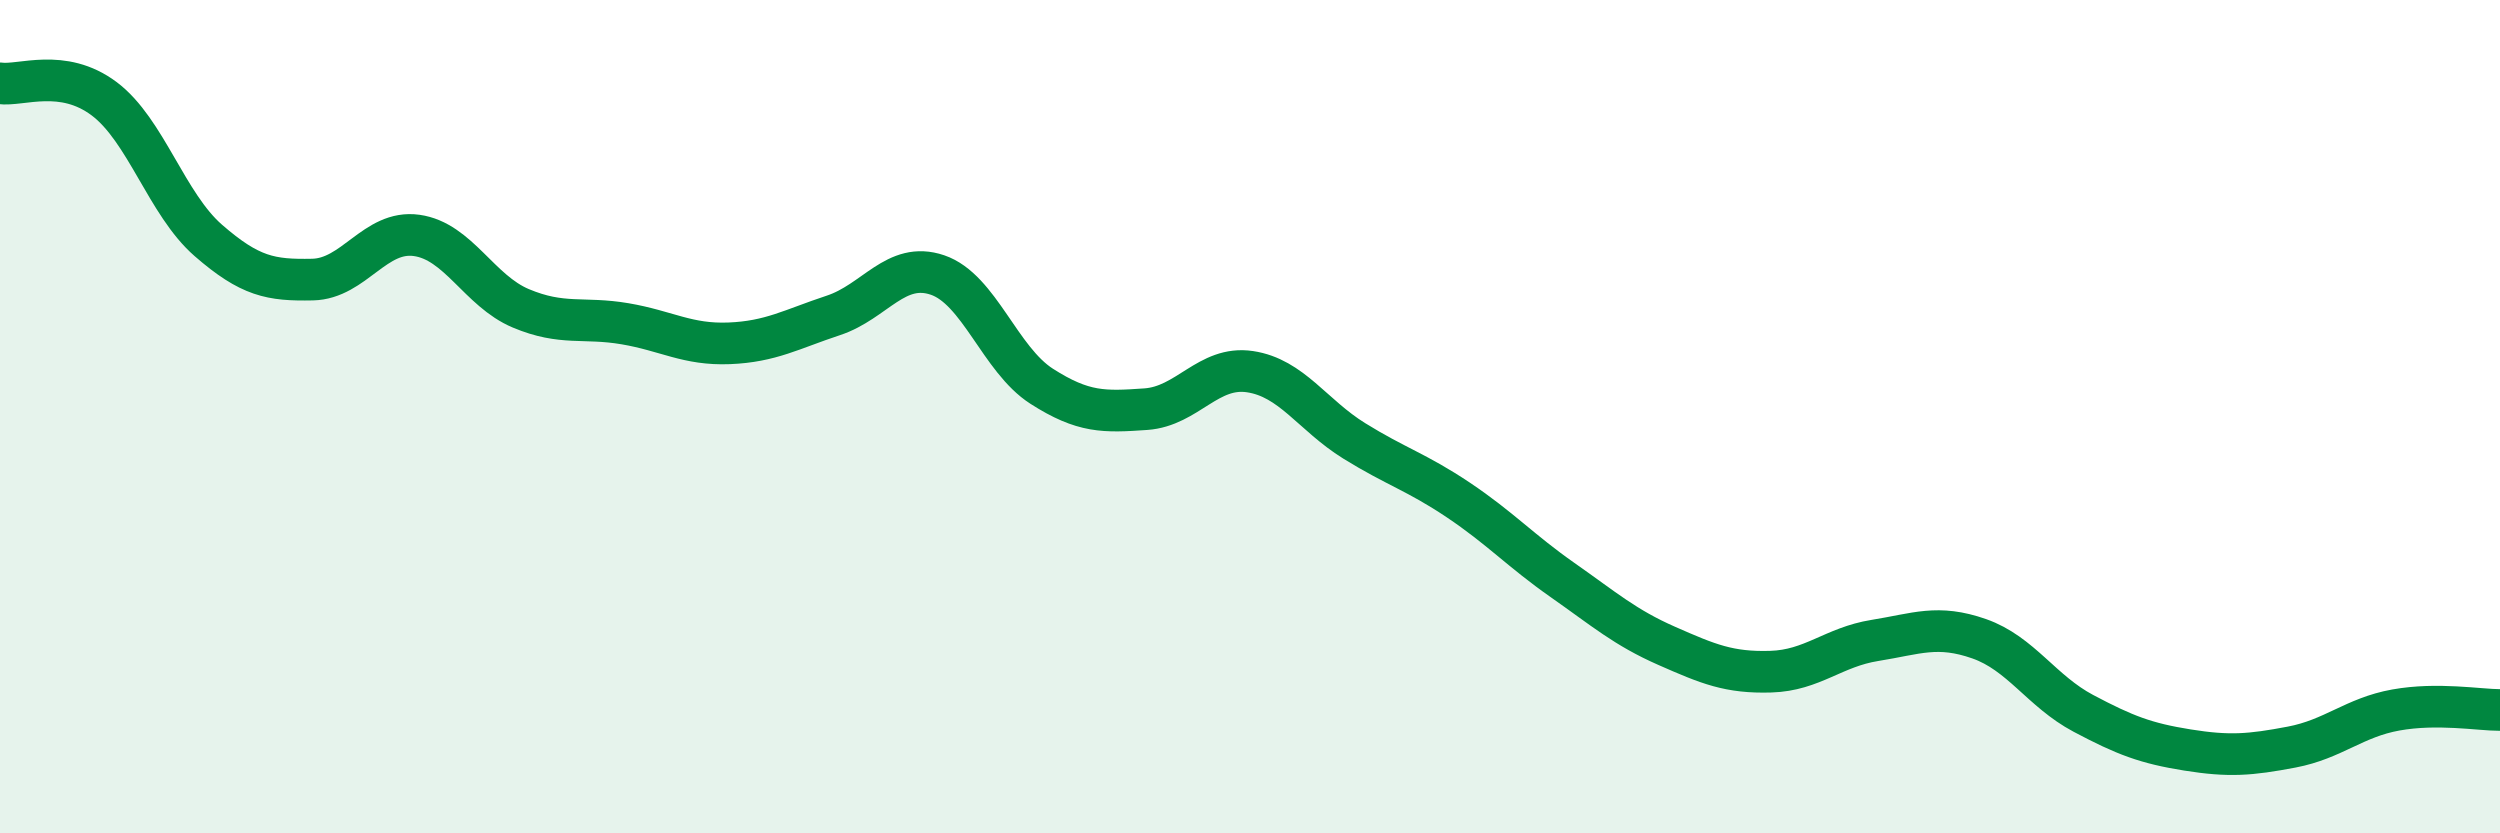
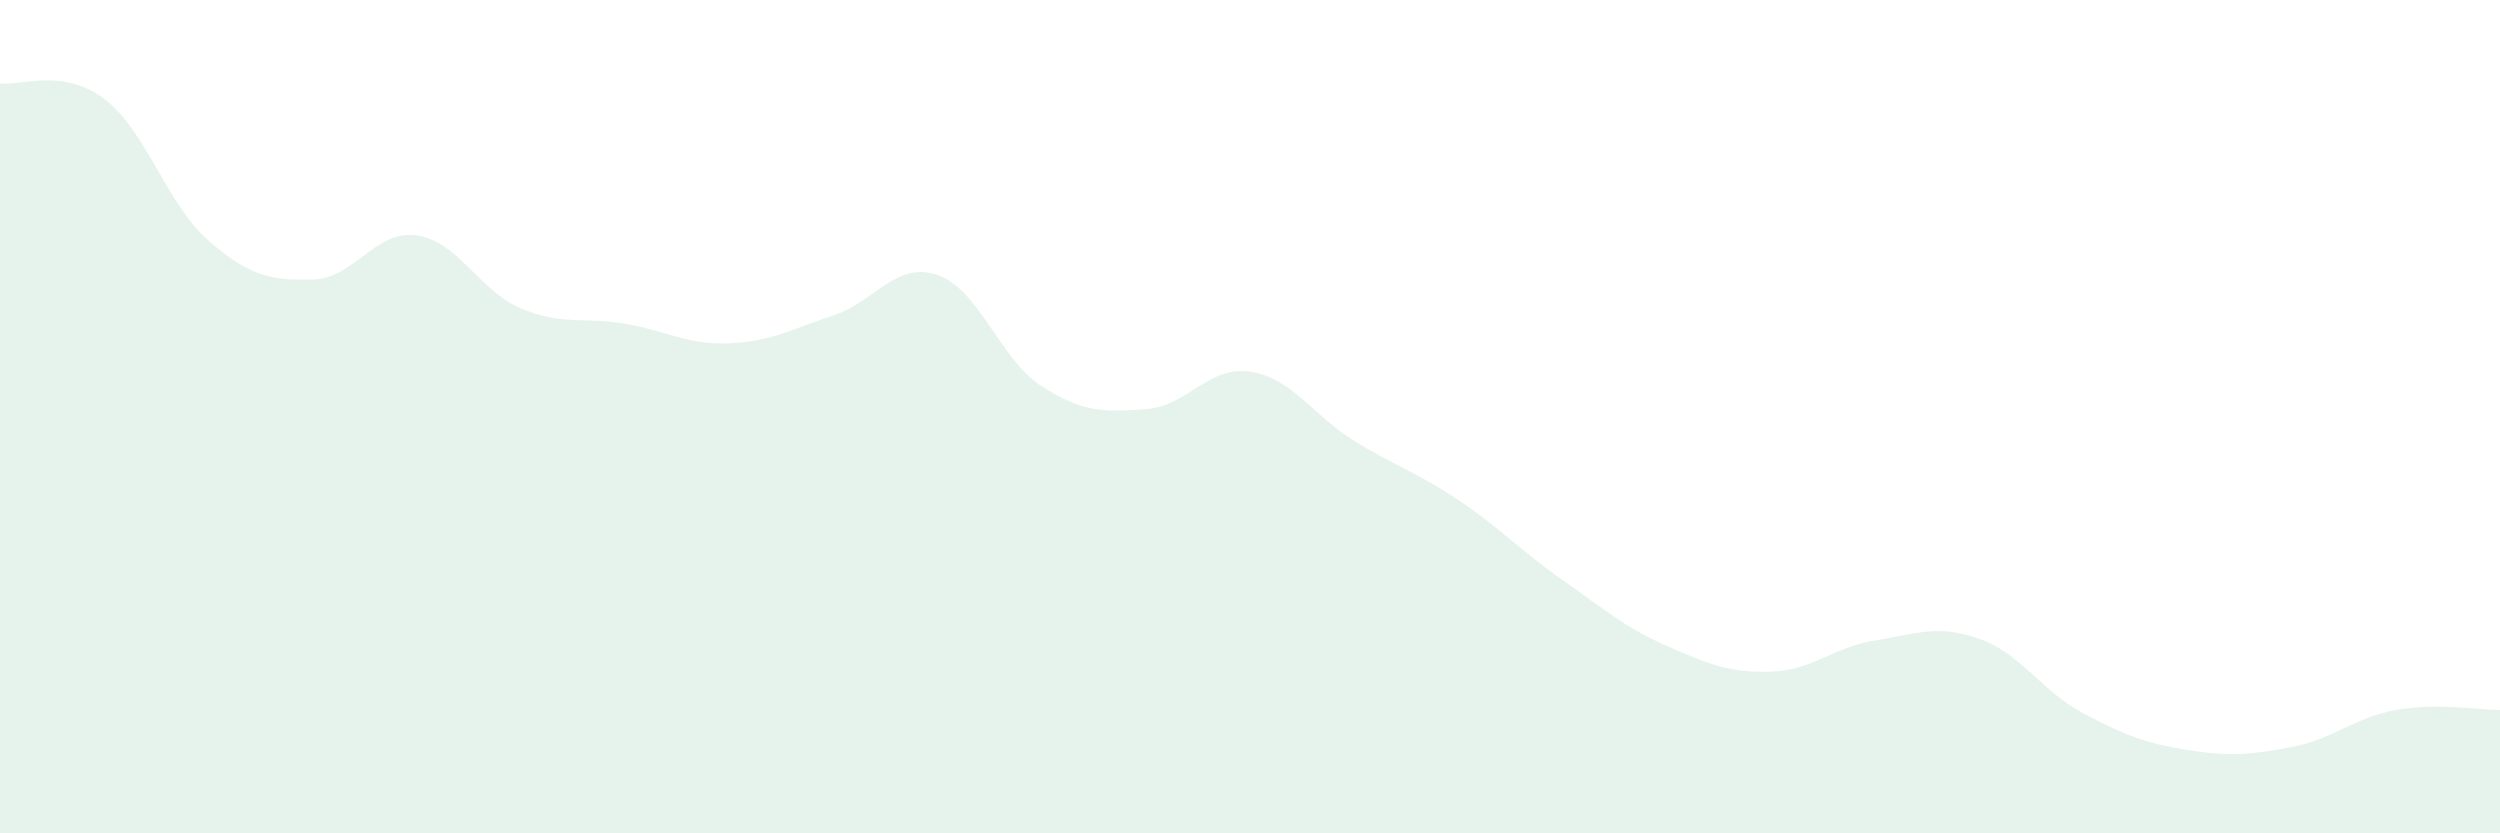
<svg xmlns="http://www.w3.org/2000/svg" width="60" height="20" viewBox="0 0 60 20">
  <path d="M 0,2 C 0.5,2.07 1.5,1.62 2.5,2.37 C 3.5,3.12 4,4.9 5,5.77 C 6,6.64 6.5,6.73 7.5,6.71 C 8.5,6.69 9,5.51 10,5.65 C 11,5.79 11.5,6.98 12.5,7.4 C 13.5,7.82 14,7.6 15,7.77 C 16,7.94 16.5,8.28 17.5,8.24 C 18.5,8.2 19,7.9 20,7.57 C 21,7.24 21.5,6.26 22.5,6.6 C 23.5,6.94 24,8.63 25,9.27 C 26,9.91 26.5,9.89 27.5,9.82 C 28.5,9.75 29,8.77 30,8.92 C 31,9.07 31.5,9.96 32.5,10.58 C 33.5,11.2 34,11.33 35,12 C 36,12.67 36.5,13.22 37.5,13.92 C 38.5,14.62 39,15.06 40,15.5 C 41,15.94 41.5,16.15 42.5,16.12 C 43.5,16.09 44,15.53 45,15.37 C 46,15.21 46.5,14.98 47.5,15.33 C 48.5,15.68 49,16.59 50,17.12 C 51,17.65 51.5,17.84 52.5,18 C 53.5,18.16 54,18.12 55,17.93 C 56,17.74 56.5,17.22 57.5,17.04 C 58.5,16.86 59.5,17.04 60,17.04L60 20L0 20Z" fill="#008740" opacity="0.1" stroke-linecap="round" stroke-linejoin="round" />
-   <path d="M 0,2 C 0.5,2.07 1.5,1.62 2.5,2.37 C 3.5,3.12 4,4.9 5,5.77 C 6,6.64 6.5,6.73 7.5,6.71 C 8.5,6.69 9,5.51 10,5.65 C 11,5.79 11.5,6.98 12.5,7.4 C 13.5,7.82 14,7.6 15,7.77 C 16,7.94 16.5,8.28 17.5,8.24 C 18.5,8.2 19,7.9 20,7.57 C 21,7.24 21.5,6.26 22.5,6.6 C 23.5,6.94 24,8.63 25,9.27 C 26,9.91 26.5,9.89 27.5,9.82 C 28.5,9.75 29,8.77 30,8.92 C 31,9.07 31.5,9.96 32.5,10.58 C 33.5,11.2 34,11.33 35,12 C 36,12.67 36.5,13.22 37.5,13.92 C 38.5,14.62 39,15.06 40,15.5 C 41,15.94 41.5,16.15 42.5,16.12 C 43.5,16.09 44,15.53 45,15.37 C 46,15.21 46.5,14.98 47.5,15.33 C 48.5,15.68 49,16.59 50,17.12 C 51,17.65 51.5,17.84 52.5,18 C 53.5,18.16 54,18.12 55,17.93 C 56,17.74 56.5,17.22 57.5,17.04 C 58.5,16.86 59.5,17.04 60,17.04" stroke="#008740" stroke-width="1" fill="none" stroke-linecap="round" stroke-linejoin="round" />
</svg>